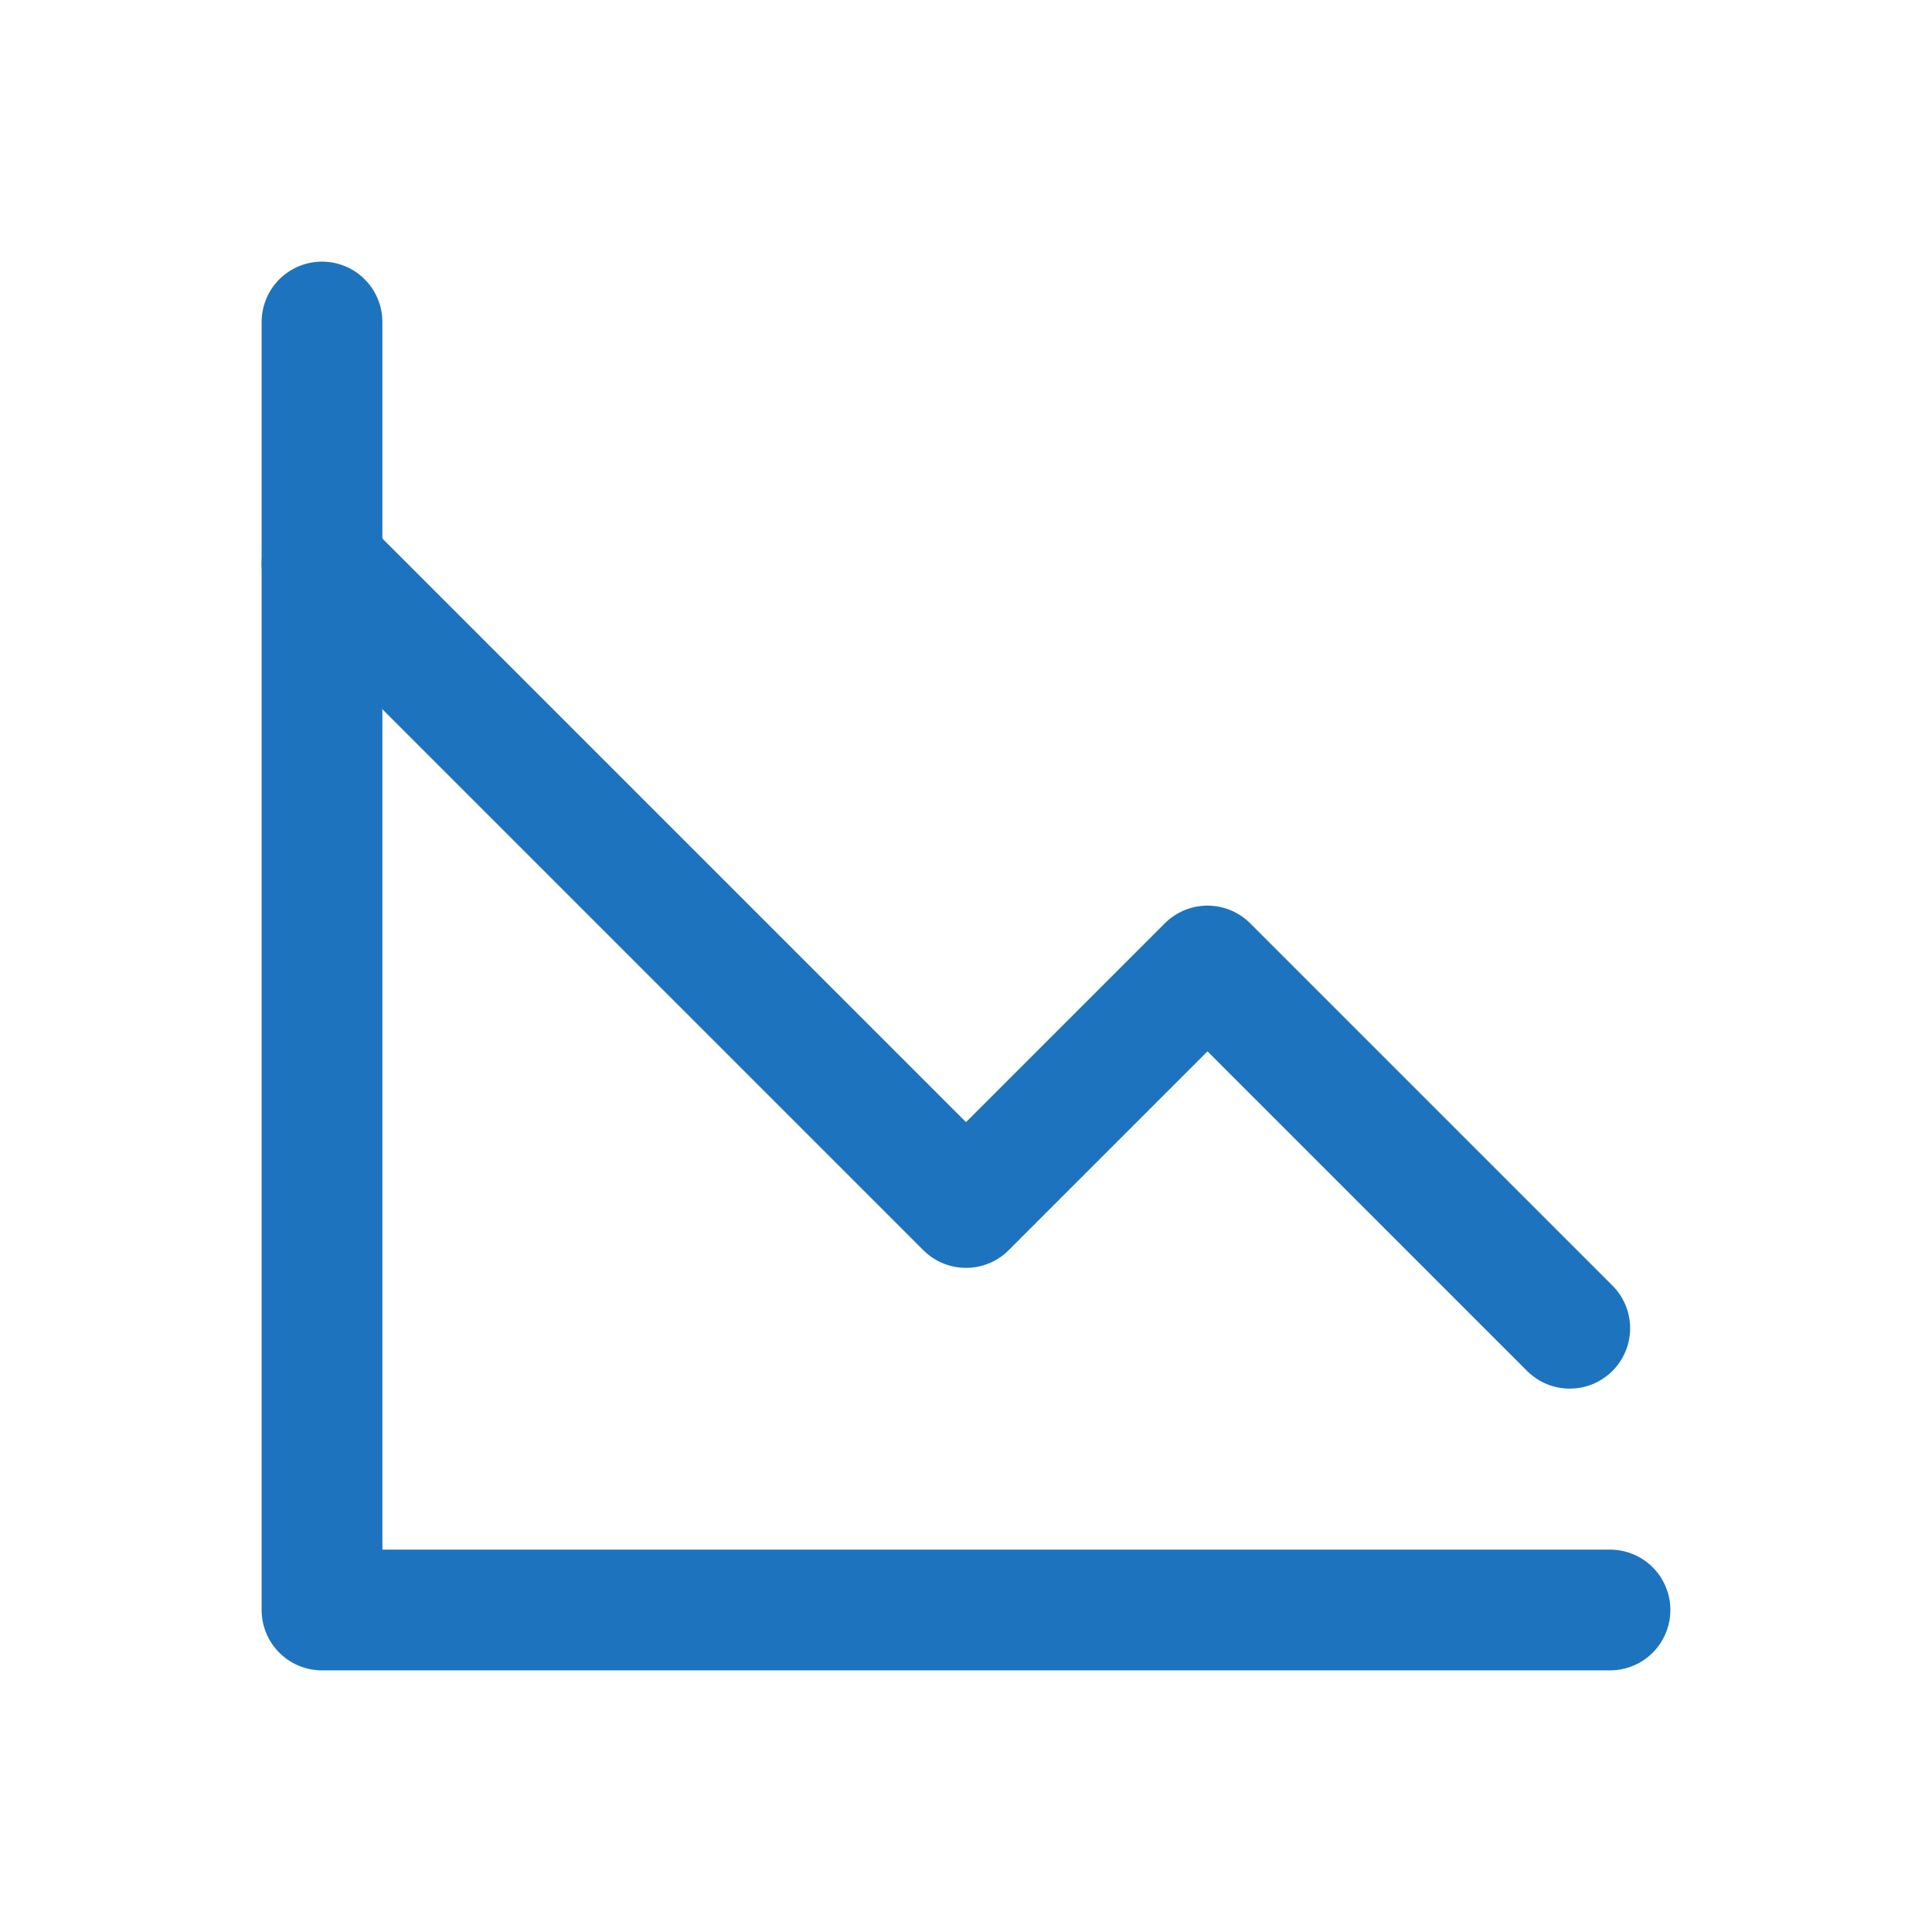
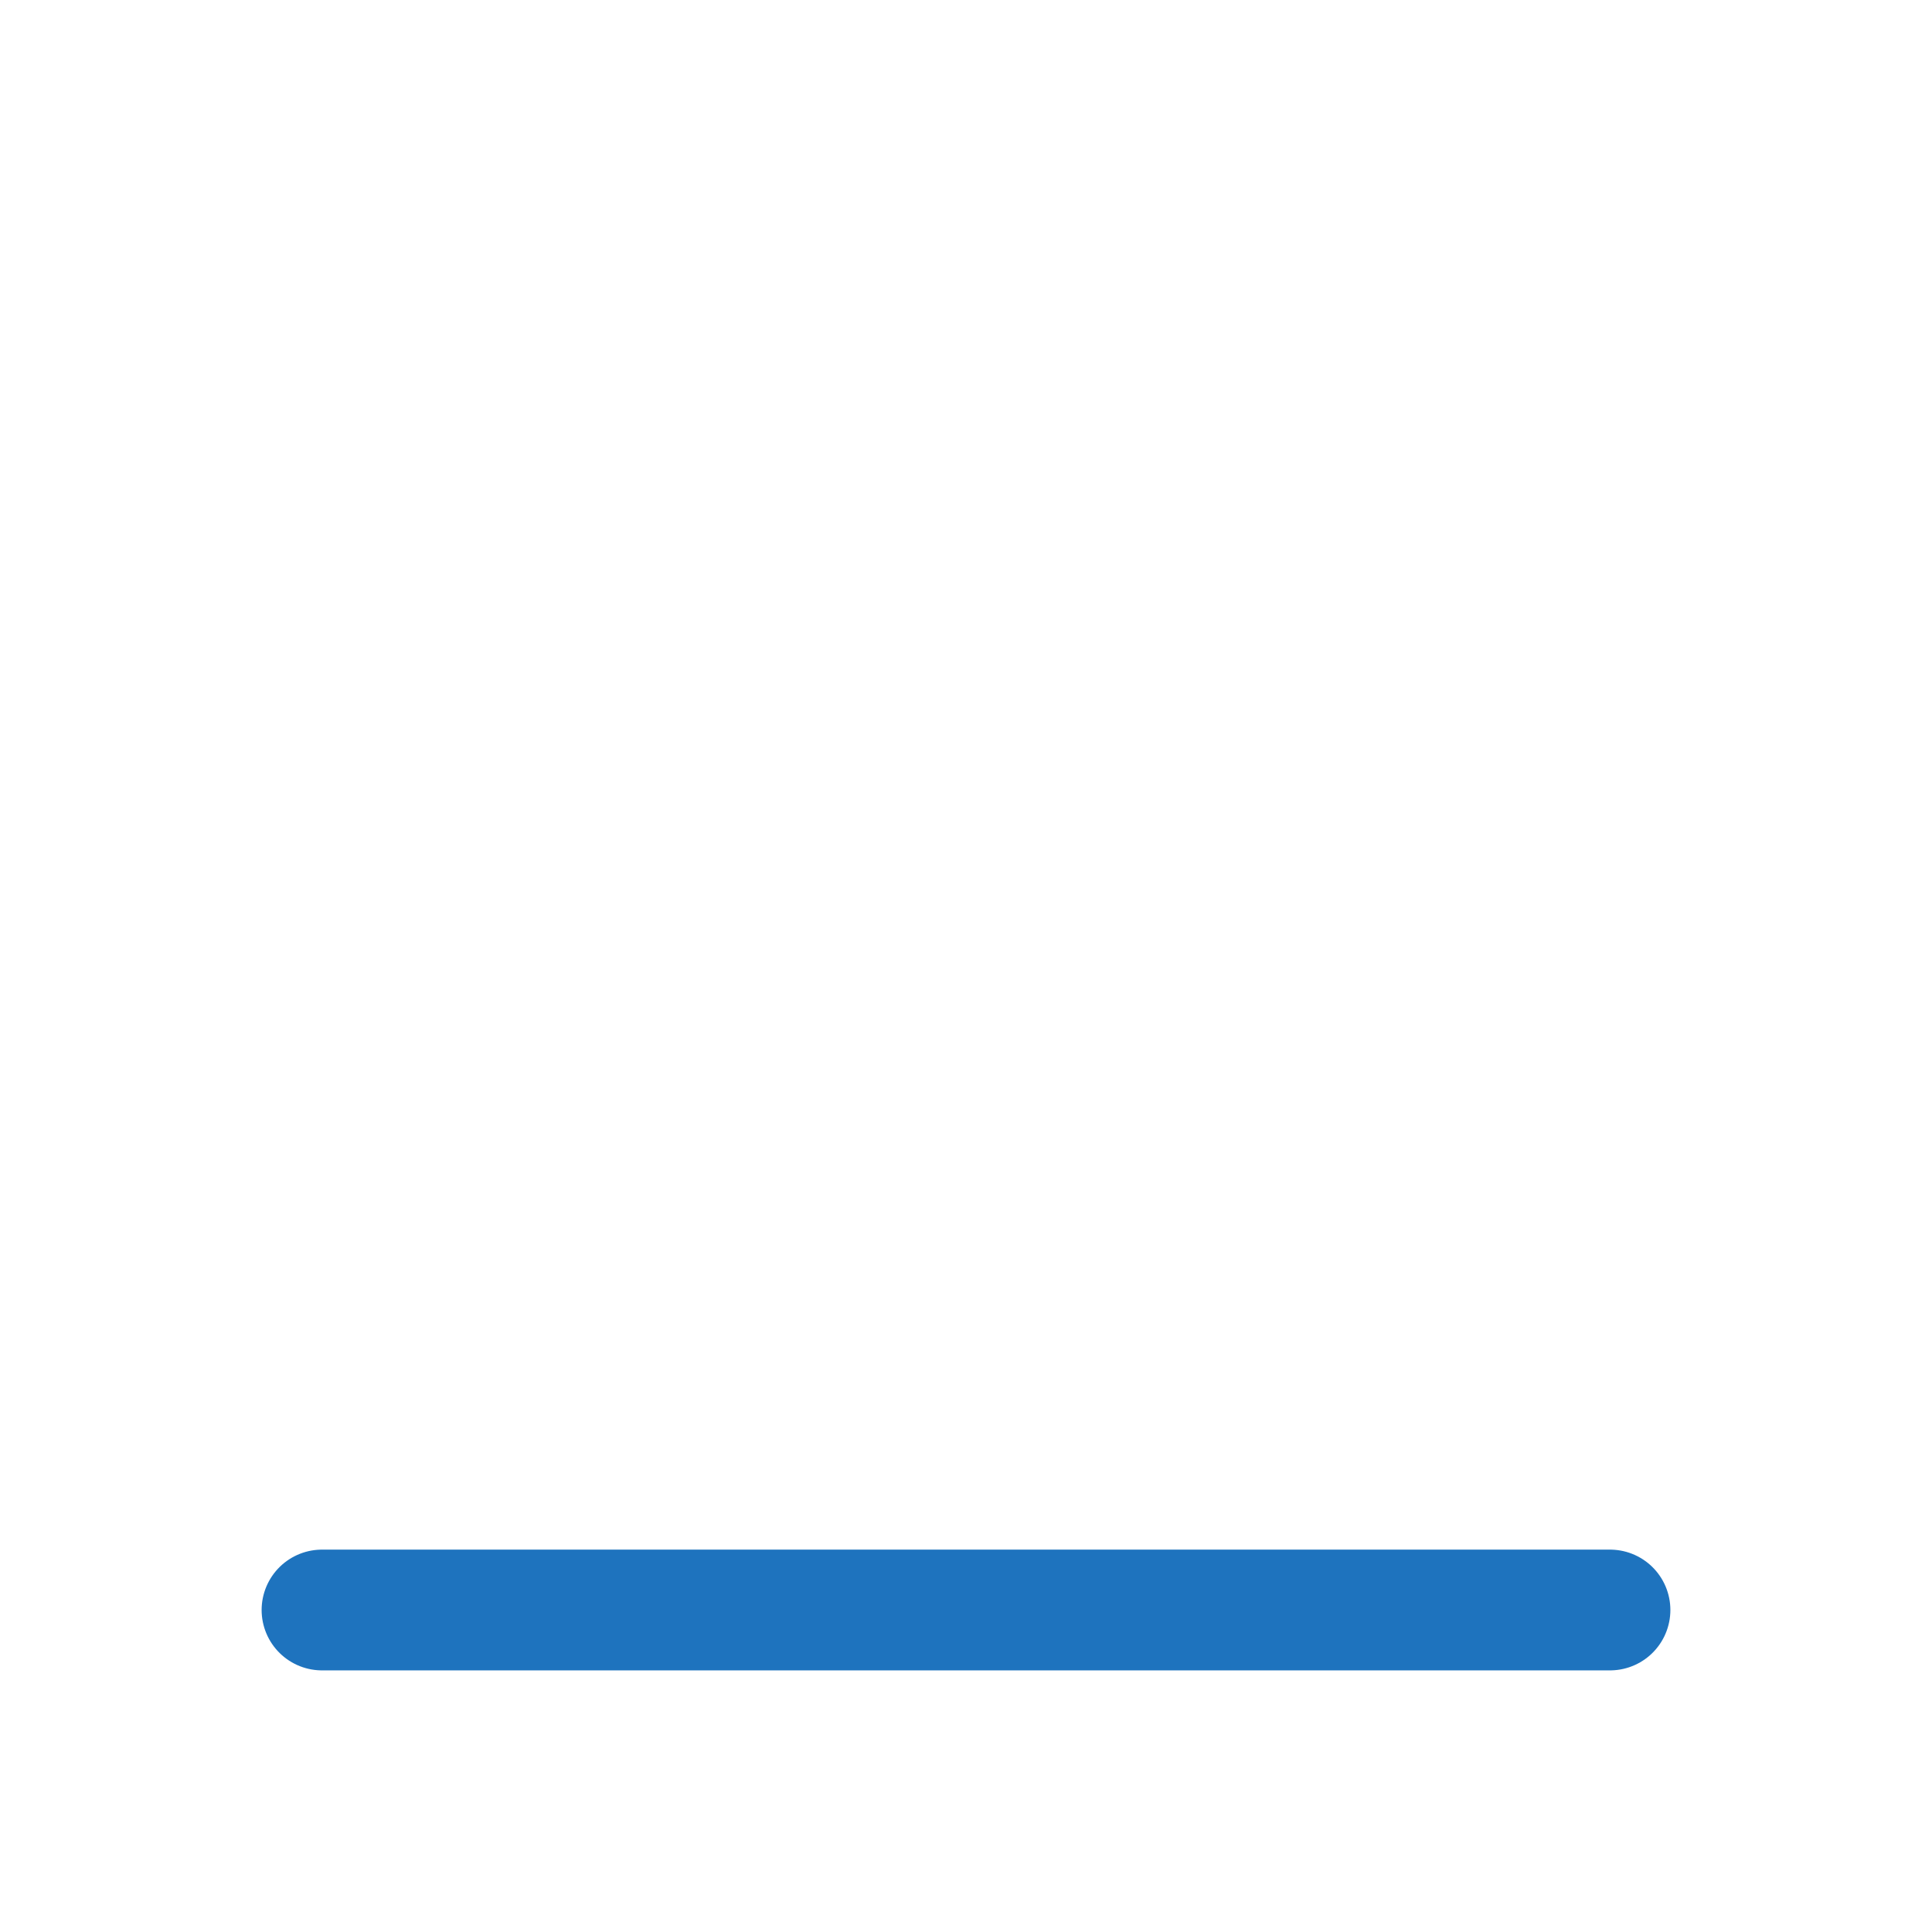
<svg xmlns="http://www.w3.org/2000/svg" width="24px" height="24px" stroke-width="1.5" viewBox="0 0 24 24" fill="none" color="#1e73be">
-   <path d="M20 20H4V4" stroke="#1e73be" stroke-width="1.5" stroke-linecap="round" stroke-linejoin="round" />
-   <path d="M4 7L12 15L15 12L19.5 16.5" stroke="#1e73be" stroke-width="1.5" stroke-linecap="round" stroke-linejoin="round" />
+   <path d="M20 20H4" stroke="#1e73be" stroke-width="1.5" stroke-linecap="round" stroke-linejoin="round" />
</svg>